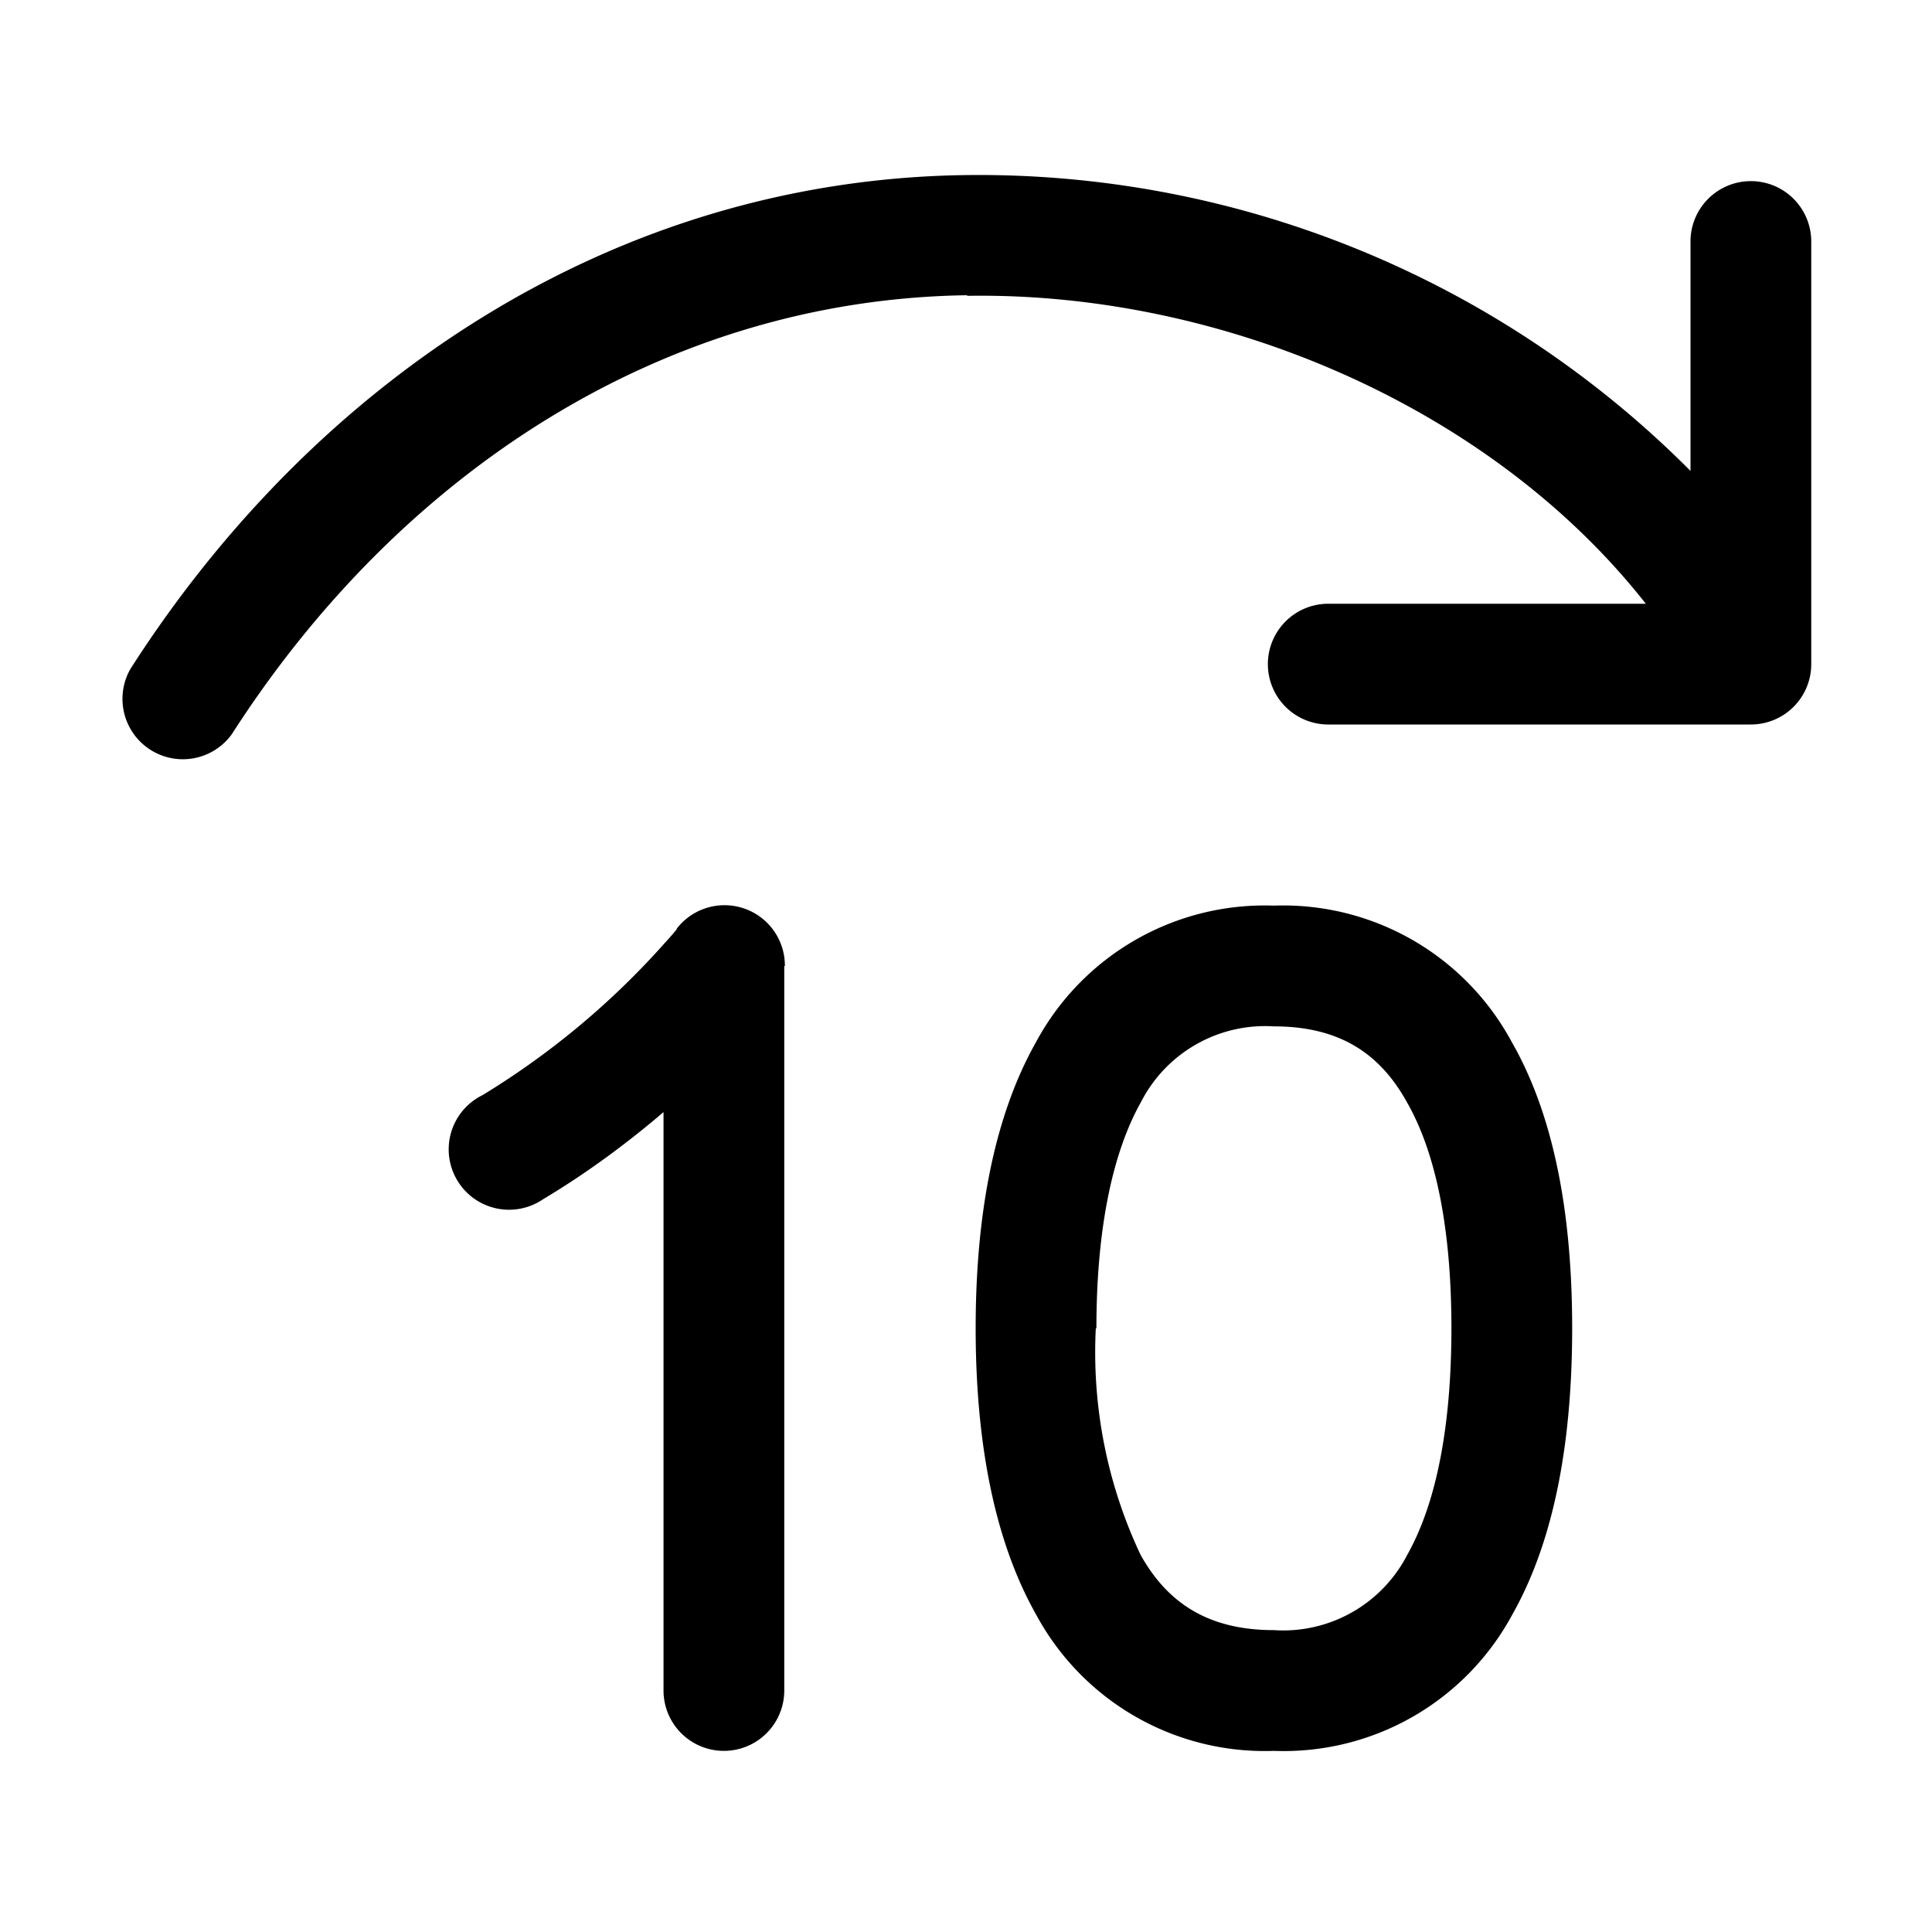
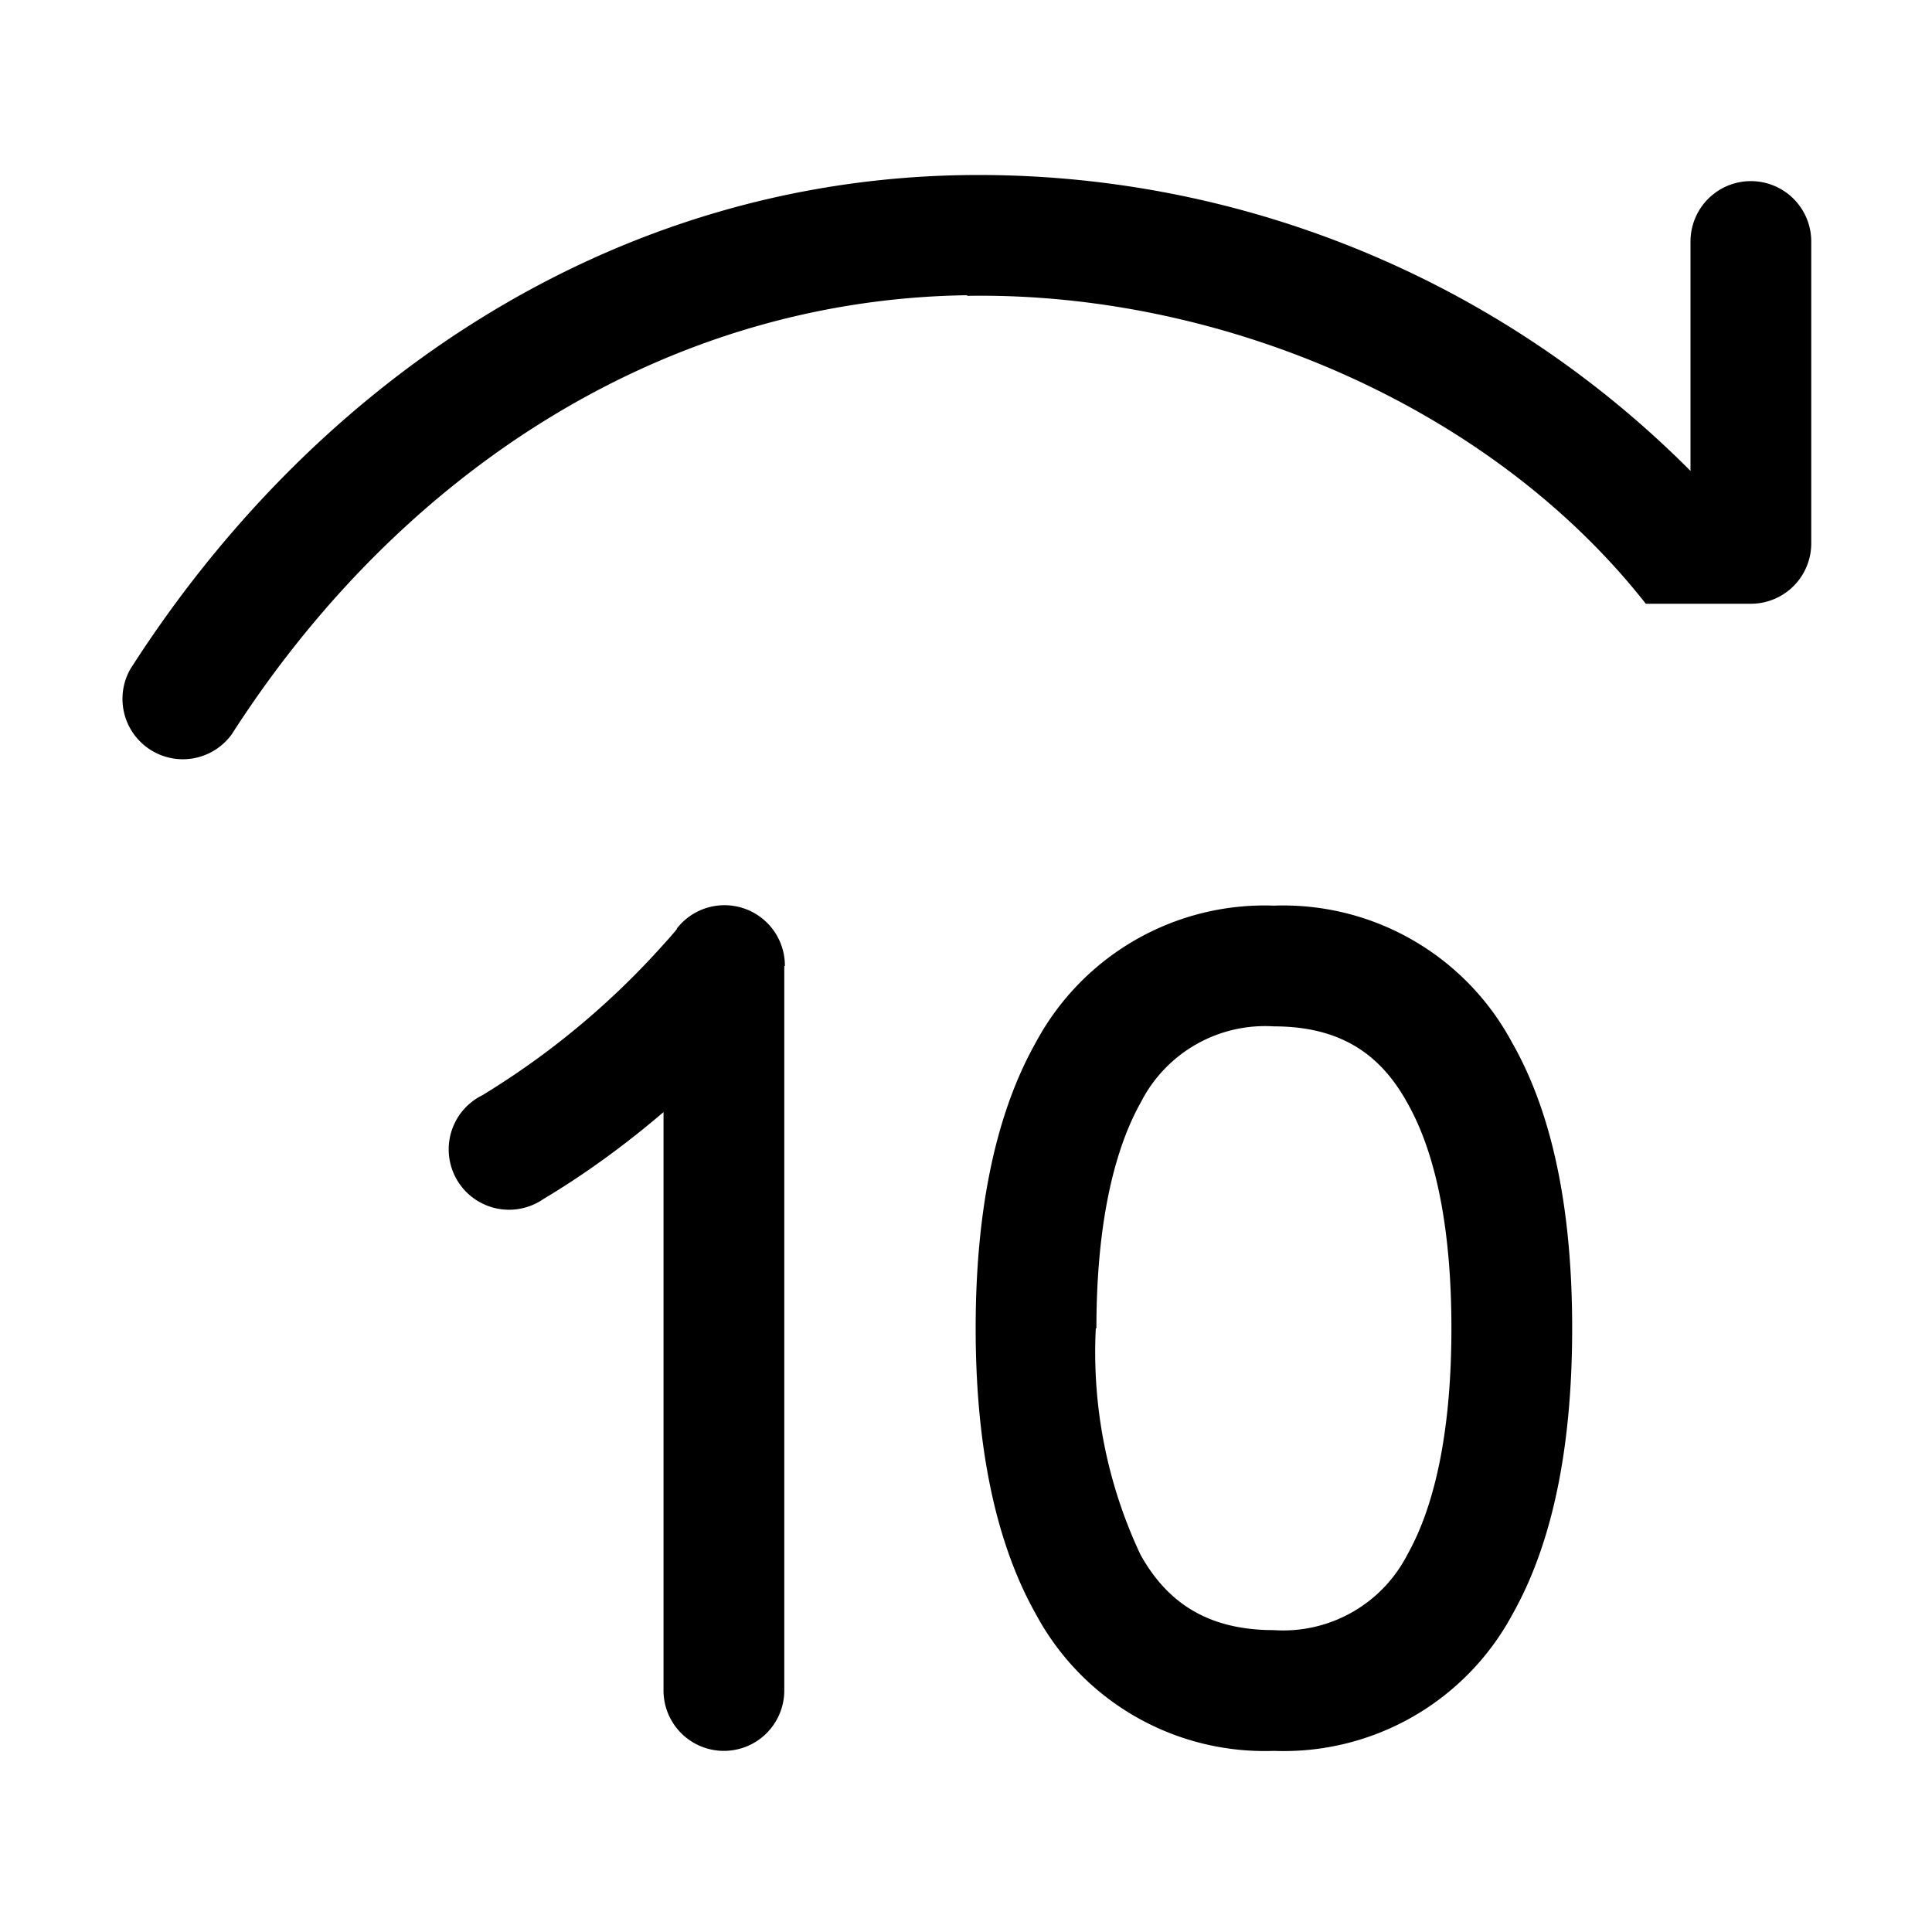
<svg xmlns="http://www.w3.org/2000/svg" width="32" height="32" viewBox="0 0 32 32">
-   <path d="M16.02 4.9c4.2-.07 8.67 1.83 11.24 5.1H22a1 1 0 0 0 0 2h7a1 1 0 0 0 1-1V4a1 1 0 1 0-2 0v3.8a16.63 16.63 0 0 0-12.01-4.9c-5.86.08-10.79 3.43-13.83 8.18a1 1 0 0 0 1.68 1.08c2.76-4.3 7.12-7.2 12.18-7.27ZM21.1 15a4.3 4.3 0 0 0-3.94 2.26c-.74 1.31-1 3.01-1 4.74 0 1.73.26 3.43 1 4.74A4.3 4.3 0 0 0 21.1 29a4.3 4.3 0 0 0 3.95-2.26c.74-1.31.99-3.01.99-4.74 0-1.73-.25-3.43-1-4.74A4.3 4.3 0 0 0 21.1 15Zm-2.94 7c0-1.59.25-2.88.74-3.75A2.31 2.31 0 0 1 21.1 17c1.1 0 1.76.46 2.2 1.25.5.87.74 2.16.74 3.75 0 1.59-.24 2.88-.73 3.75A2.31 2.31 0 0 1 21.1 27c-1.1 0-1.77-.46-2.21-1.25a7.86 7.86 0 0 1-.74-3.75ZM13 16a1 1 0 0 0-1.79-.62v.01a4.64 4.64 0 0 1-.2.23 13.26 13.26 0 0 1-3.02 2.52A1 1 0 1 0 9 19.86c.77-.46 1.44-.97 1.99-1.44V28a1 1 0 1 0 2 0V16Zm-1.79-.62Z" />
+   <path d="M16.02 4.9c4.2-.07 8.67 1.83 11.24 5.1H22h7a1 1 0 0 0 1-1V4a1 1 0 1 0-2 0v3.8a16.63 16.63 0 0 0-12.01-4.9c-5.86.08-10.79 3.43-13.83 8.18a1 1 0 0 0 1.68 1.08c2.76-4.3 7.12-7.2 12.18-7.27ZM21.1 15a4.3 4.3 0 0 0-3.94 2.26c-.74 1.31-1 3.01-1 4.74 0 1.73.26 3.43 1 4.74A4.3 4.3 0 0 0 21.1 29a4.3 4.3 0 0 0 3.95-2.26c.74-1.31.99-3.01.99-4.74 0-1.73-.25-3.43-1-4.74A4.3 4.3 0 0 0 21.1 15Zm-2.94 7c0-1.59.25-2.88.74-3.75A2.31 2.31 0 0 1 21.1 17c1.1 0 1.76.46 2.2 1.25.5.87.74 2.16.74 3.75 0 1.59-.24 2.88-.73 3.75A2.31 2.31 0 0 1 21.1 27c-1.1 0-1.77-.46-2.21-1.25a7.86 7.86 0 0 1-.74-3.75ZM13 16a1 1 0 0 0-1.79-.62v.01a4.64 4.64 0 0 1-.2.23 13.26 13.26 0 0 1-3.02 2.52A1 1 0 1 0 9 19.86c.77-.46 1.44-.97 1.99-1.44V28a1 1 0 1 0 2 0V16Zm-1.79-.62Z" />
</svg>